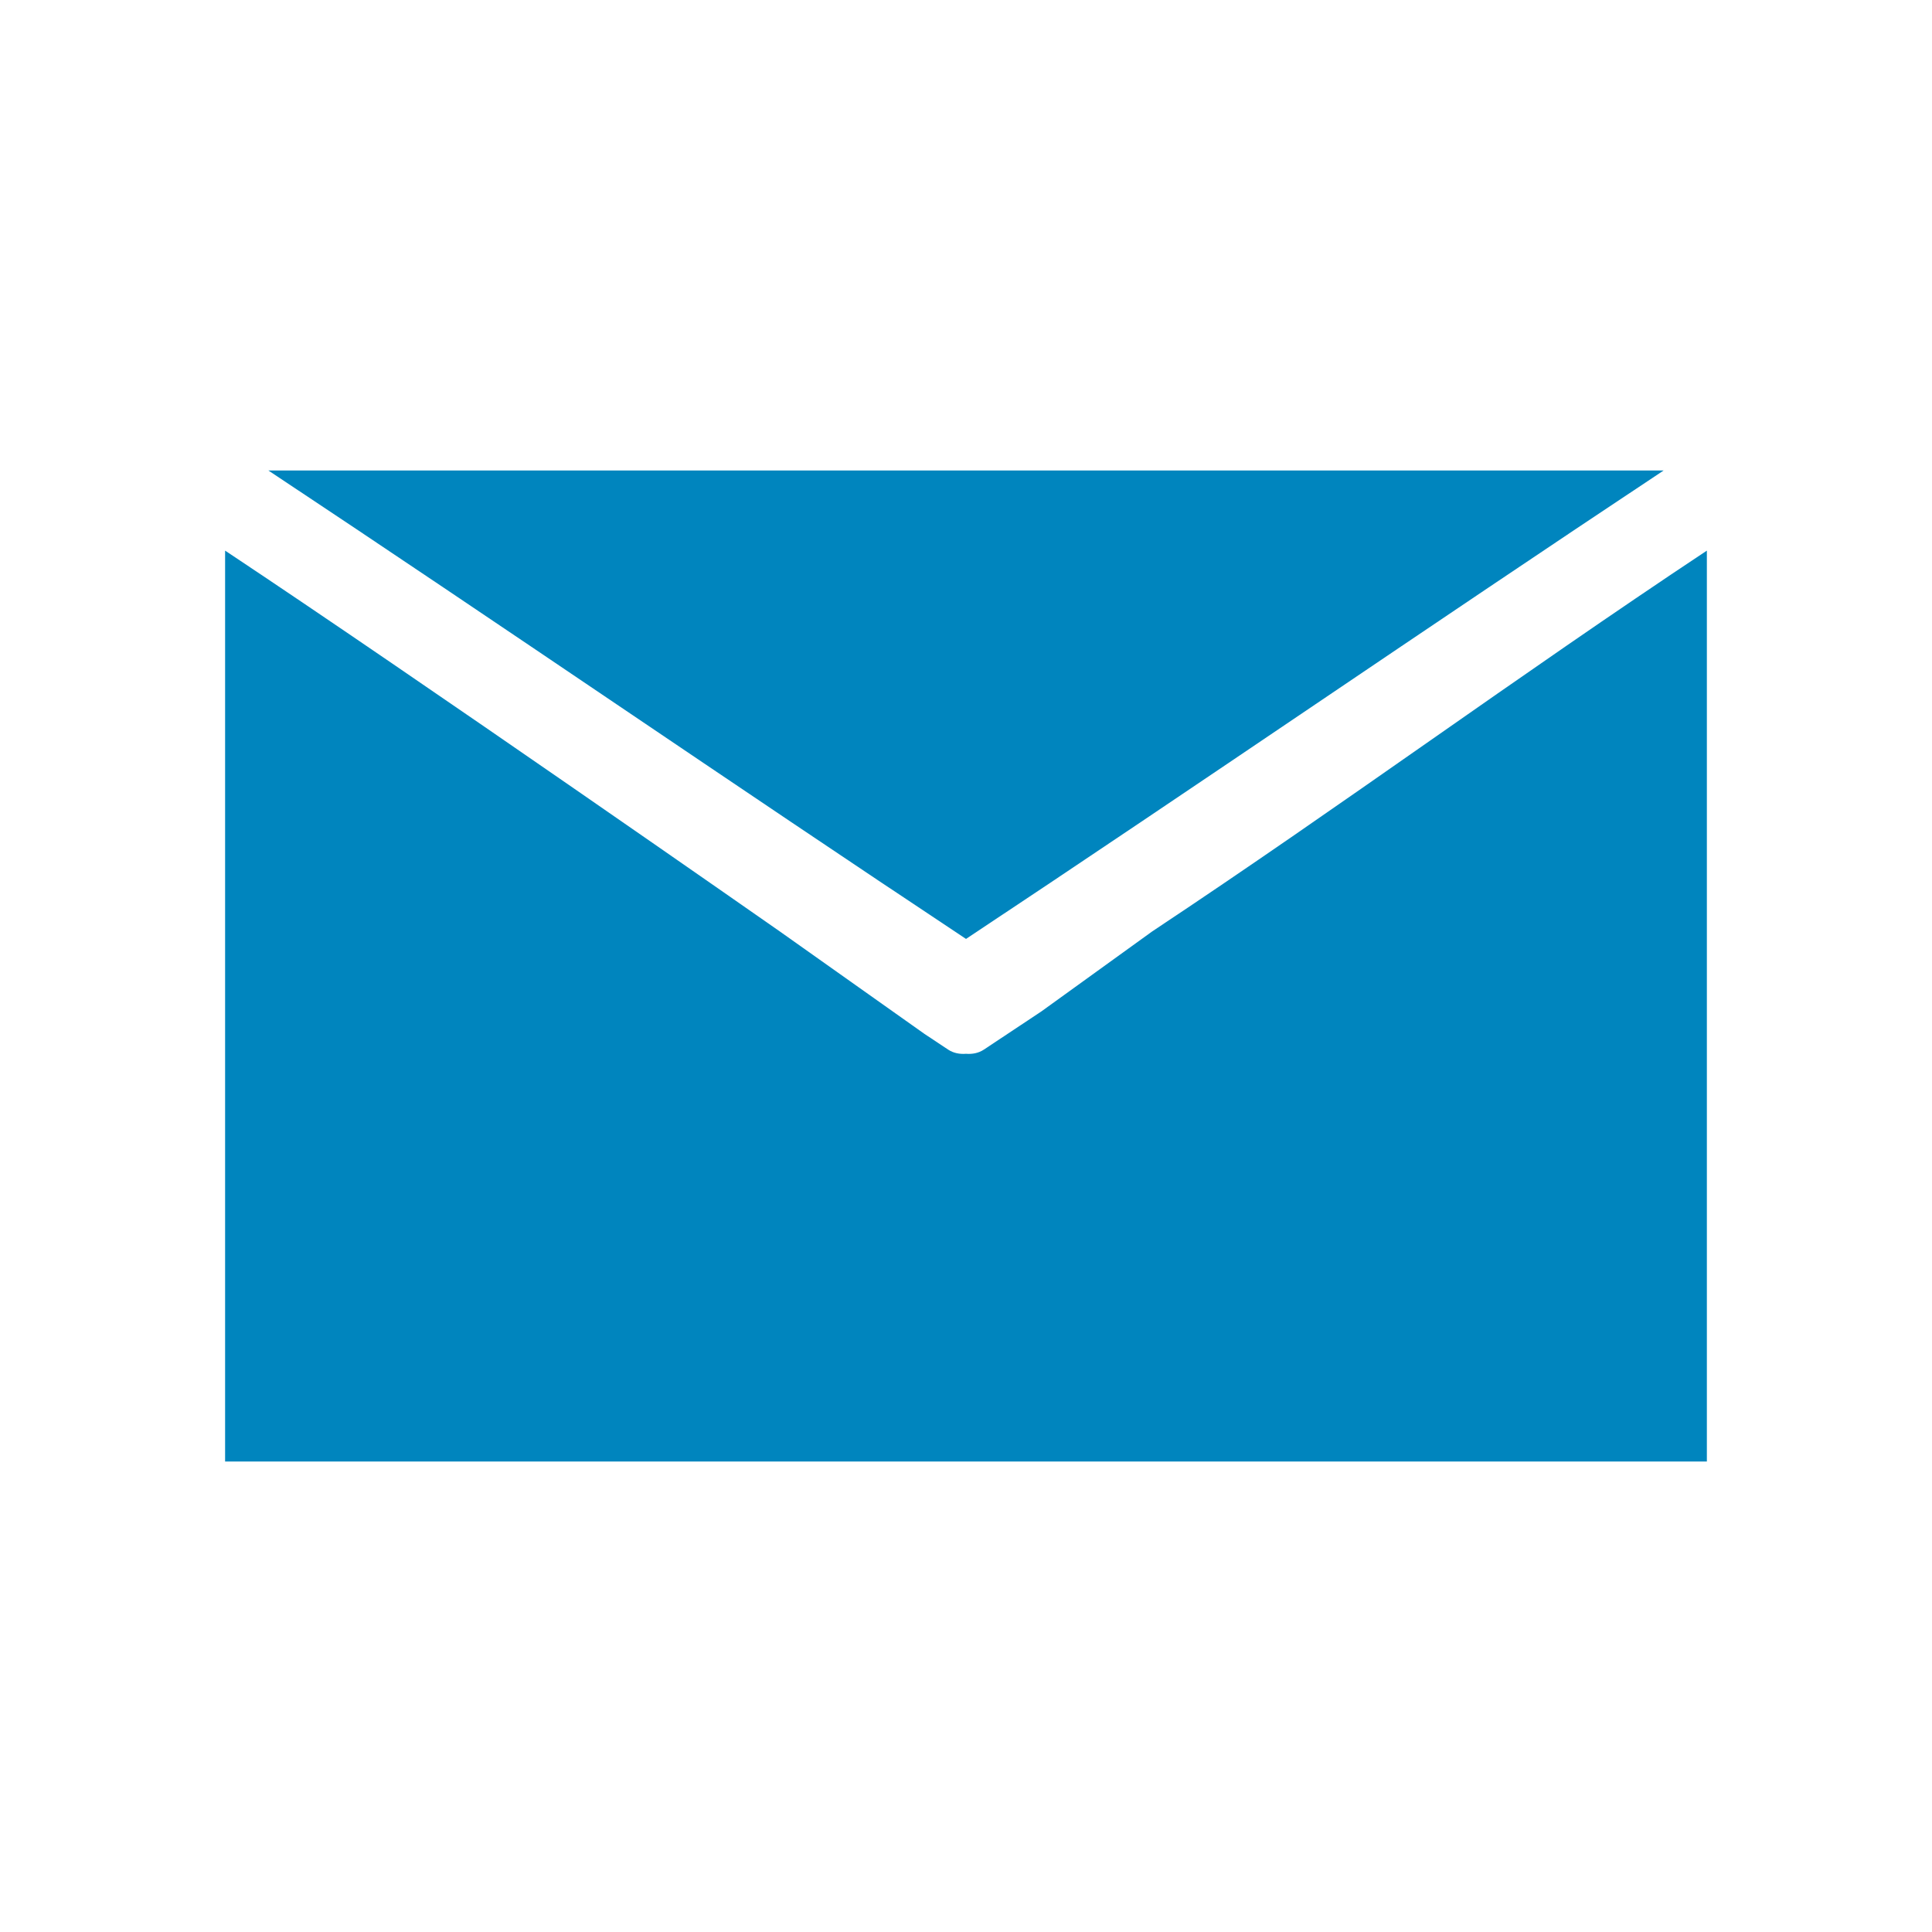
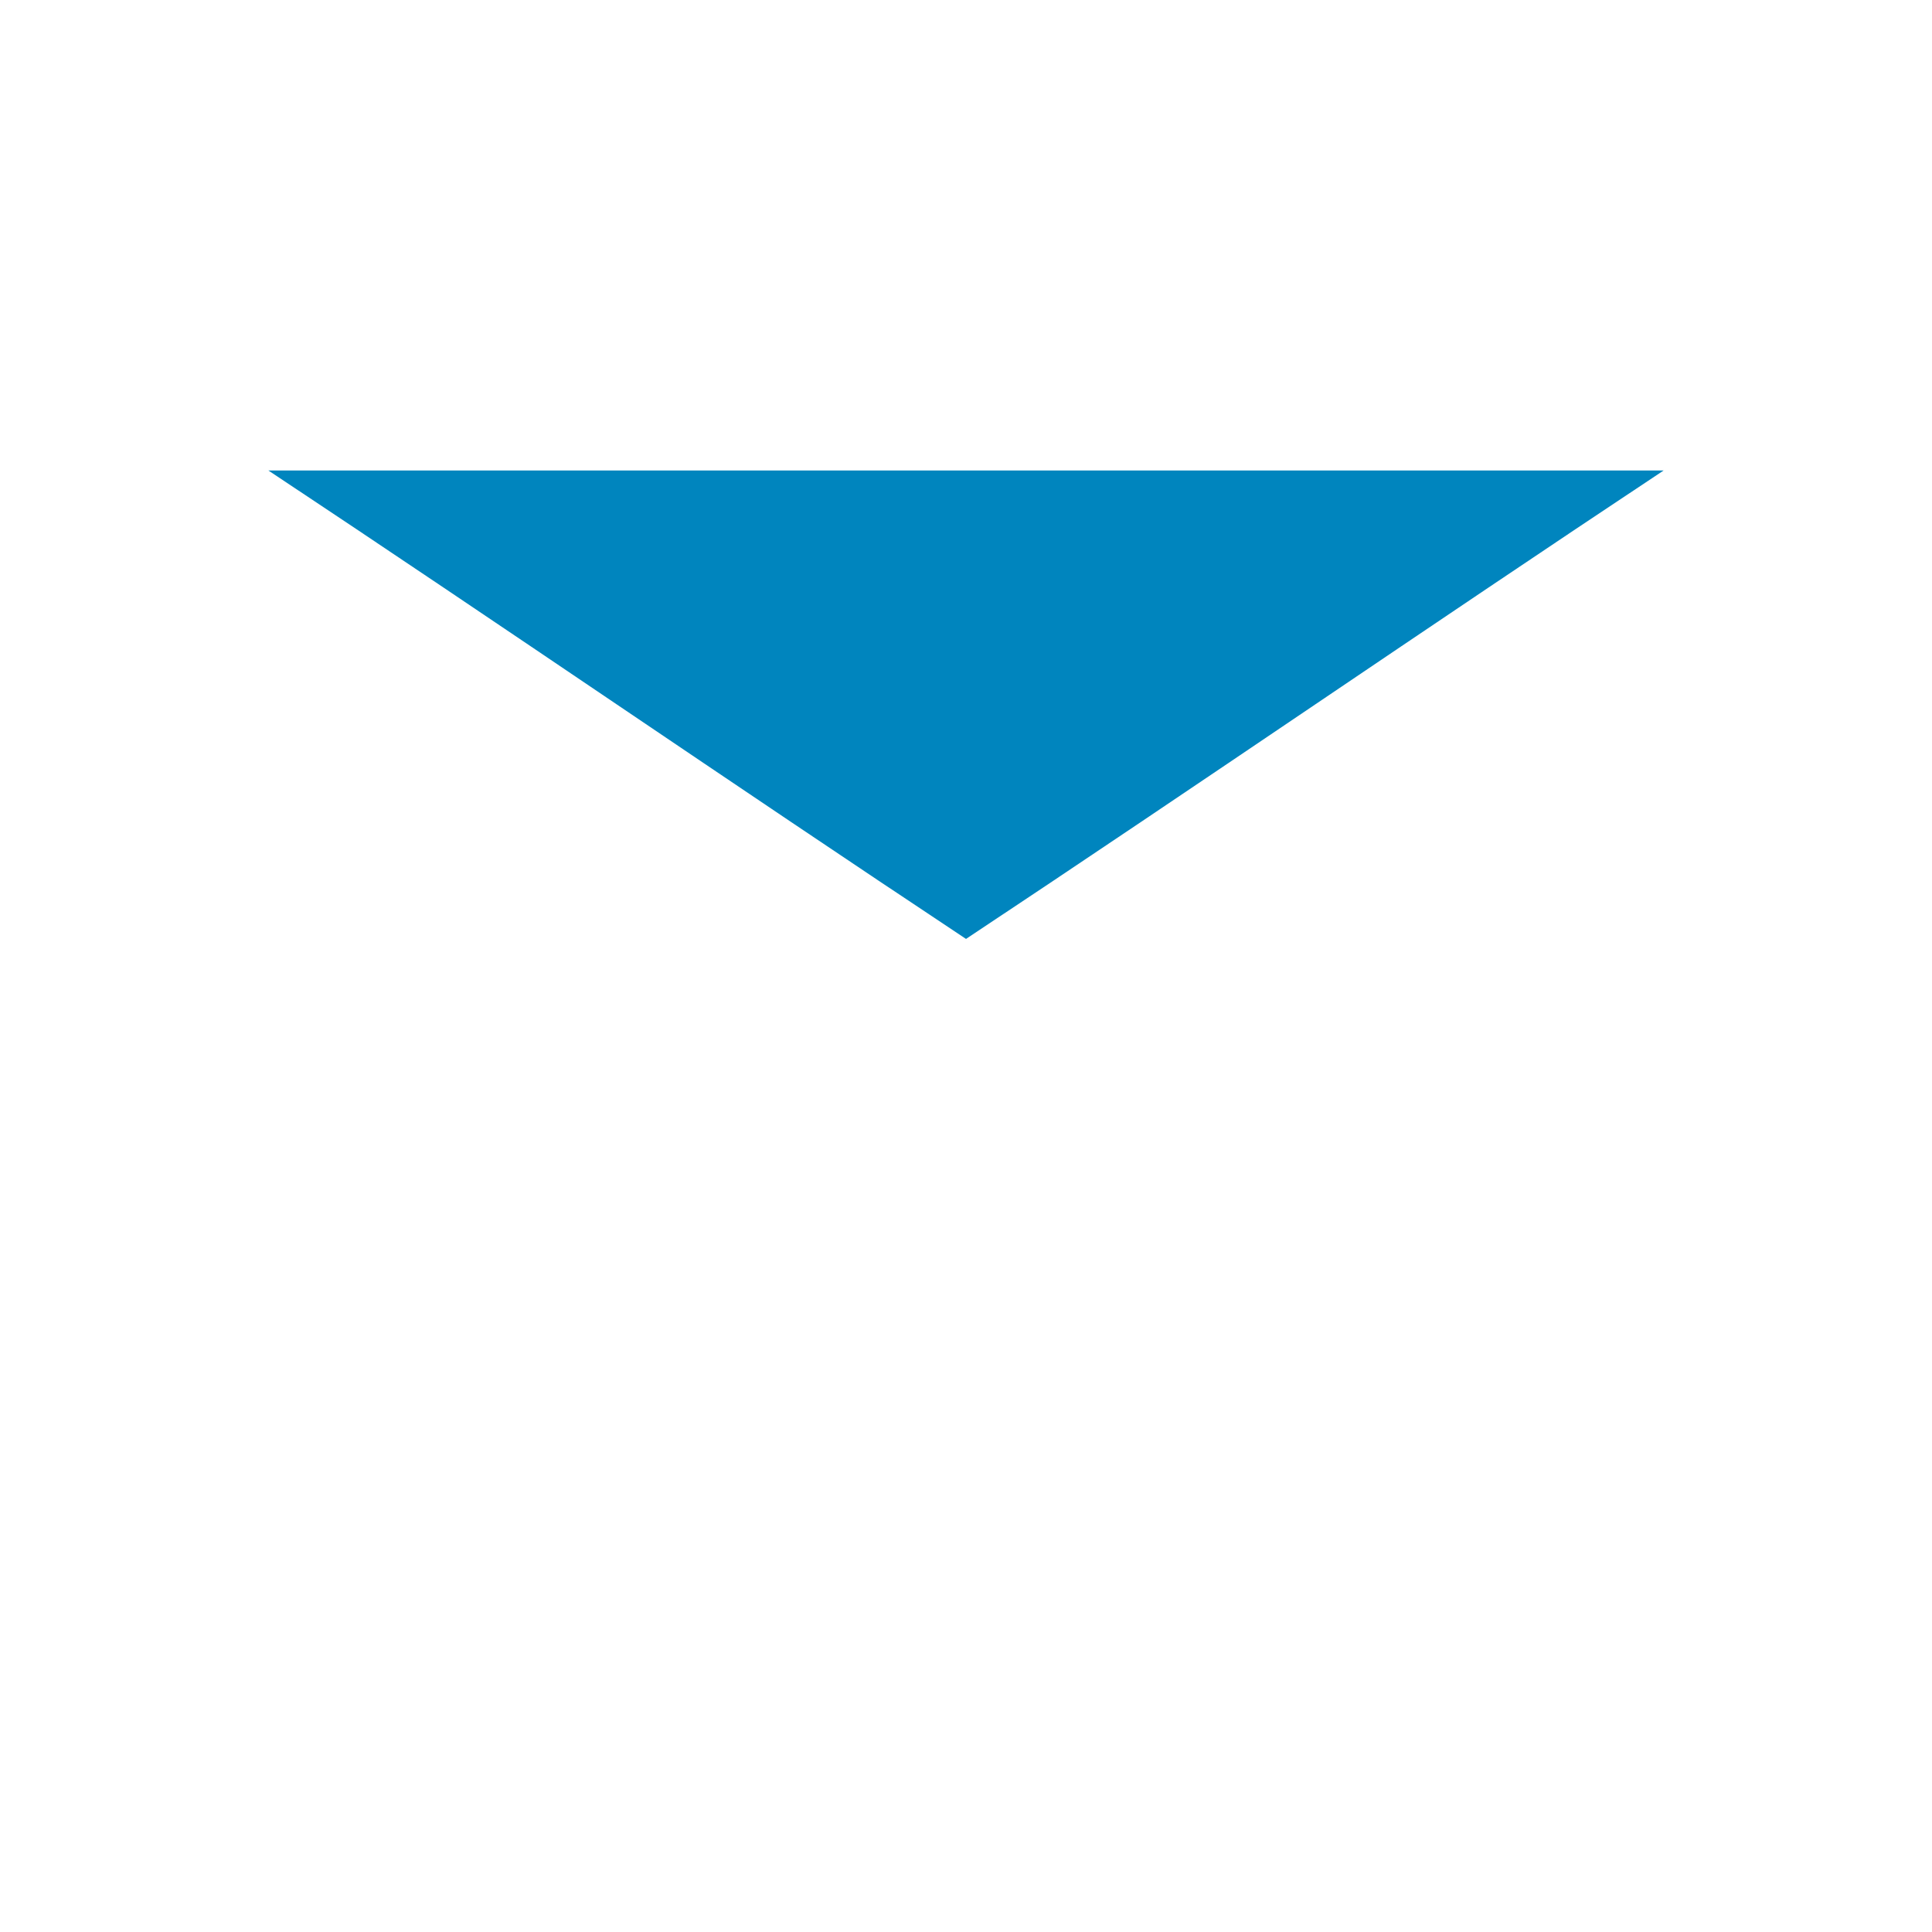
<svg xmlns="http://www.w3.org/2000/svg" version="1.1" id="Ebene_1" x="0px" y="0px" width="100px" height="100px" viewBox="0 0 100 100" enable-background="new 0 0 100 100" xml:space="preserve">
  <g>
    <path fill="#0085BE" d="M50,24.351c-12.037,0-24.074,0-36.111,0C26.071,32.433,37.816,40.515,50,48.598h0.002   c12.182-8.083,23.928-16.165,36.109-24.247C74.074,24.351,62.037,24.351,50,24.351" />
-     <path fill="#0085BE" d="M59.641,48.208l-5.741,4.144c-0.991,0.658-1.982,1.316-2.974,1.975c-0.278,0.185-0.602,0.242-0.926,0.217   c-0.324,0.025-0.646-0.032-0.925-0.217c-0.408-0.271-0.816-0.542-1.225-0.813l-7.491-5.306c0,0-18.805-13.139-28.708-19.708   c0,6.697,0,10.709,0,17.201c0,8.924,0,17.797,0,27.003v2.945h1.035c9.224,0,18.448,0,27.672,0c3.213,0,6.427,0,9.641,0   c3.214,0,6.427,0,9.641,0c9.224,0,18.448,0,27.672,0h1.035v-2.945c0-9.206,0-18.079,0-27.003c0-6.492,0-10.504,0-17.201   C78.445,35.069,69.543,41.639,59.641,48.208z" />
  </g>
</svg>